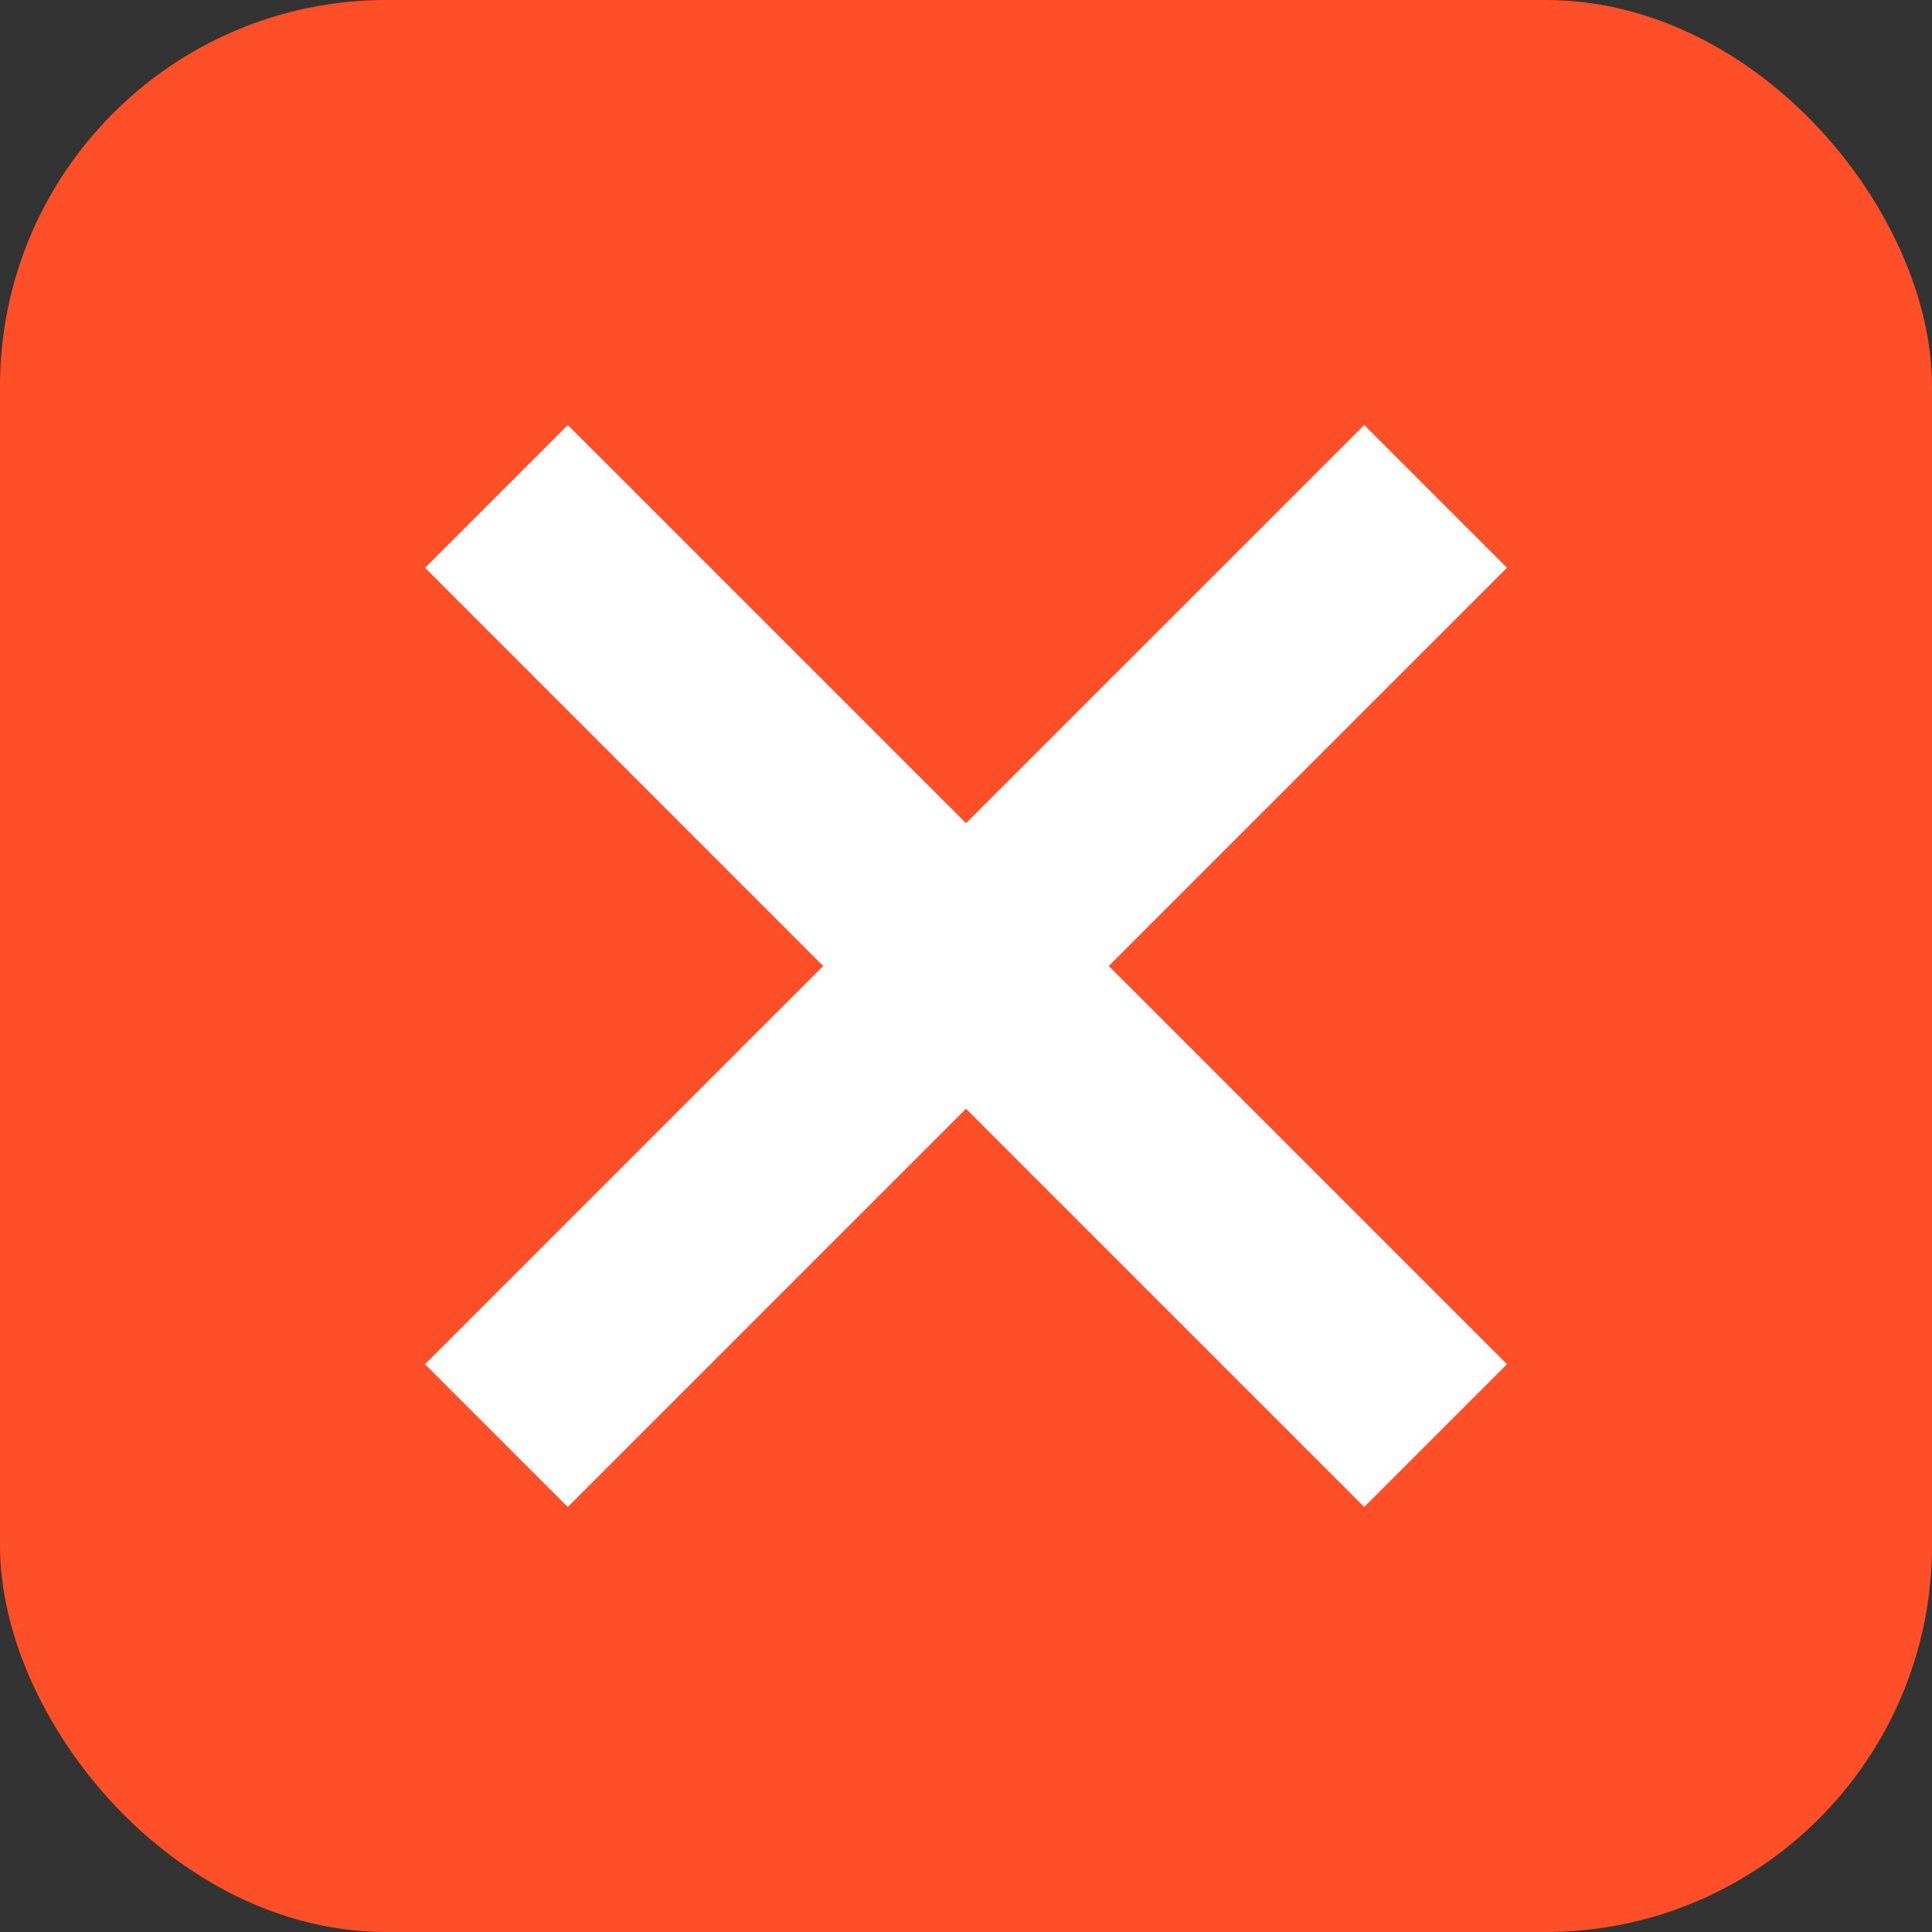
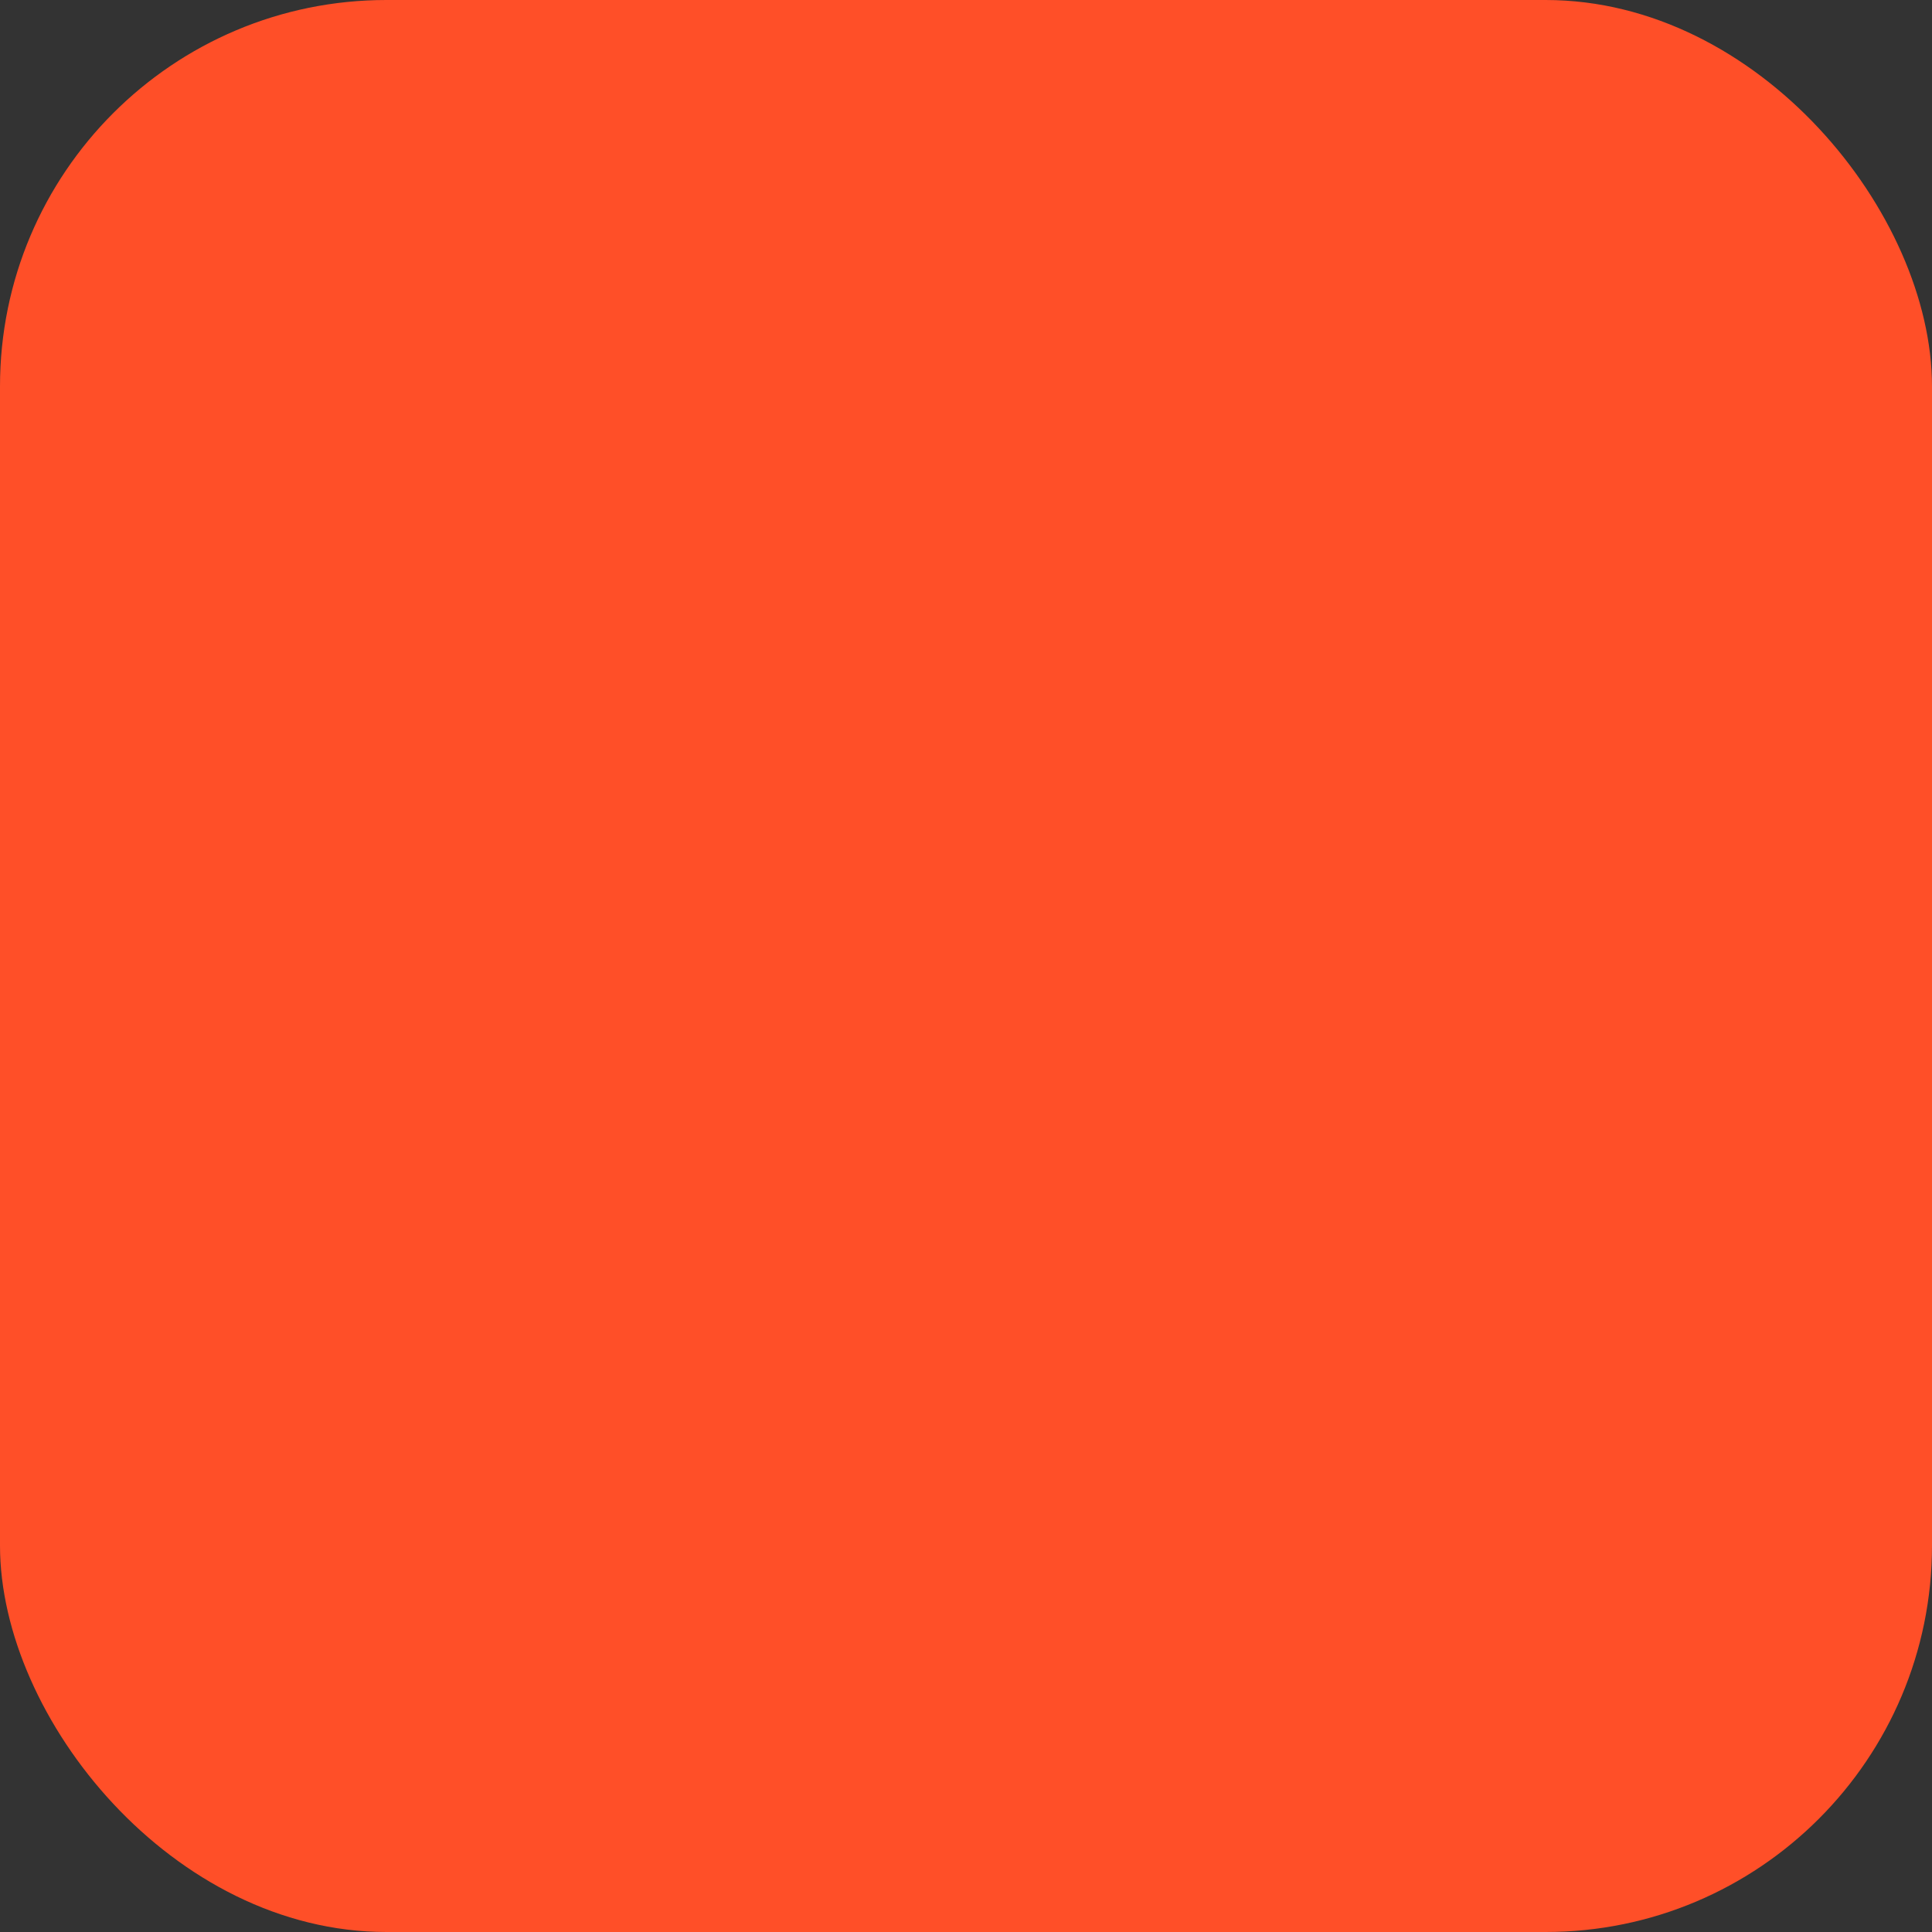
<svg xmlns="http://www.w3.org/2000/svg" width="50" height="50" viewBox="0 0 50 50" fill="none">
  <rect x="0" y="0" width="50" height="50" fill="#333333" stroke="none" />
  <rect width="50" height="50" rx="10" fill="#FF4F28" />
-   <path d="M25 21.305L35.306 11L39 14.694L28.694 25L39 35.306L35.306 39L25 28.694L14.694 39L11 35.306L21.305 25L11 14.694L14.694 11L25 21.305Z" fill="white" />
</svg>